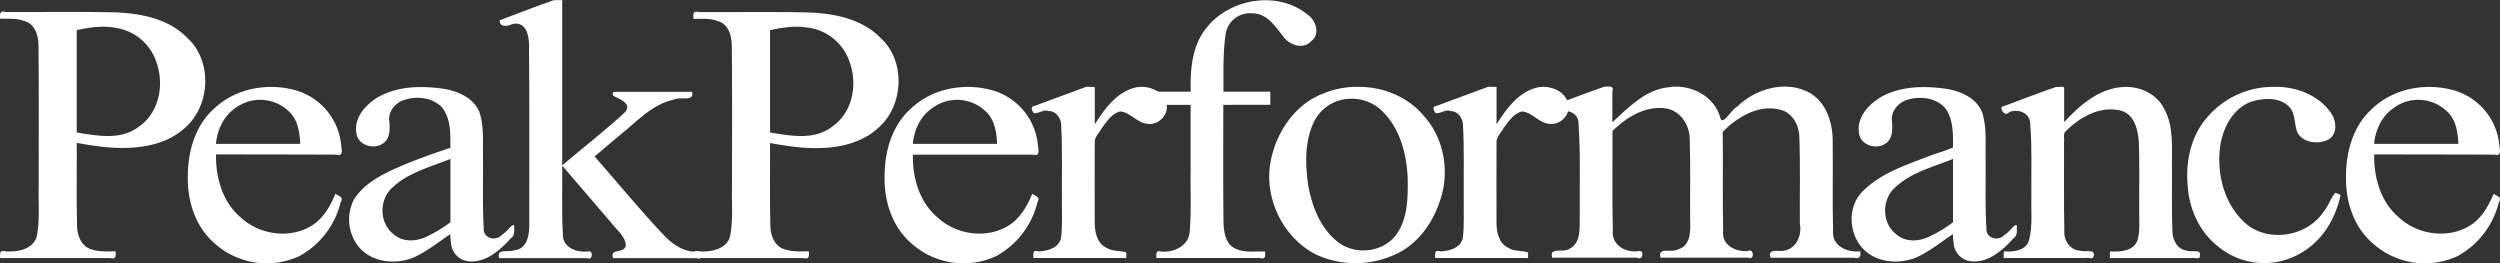
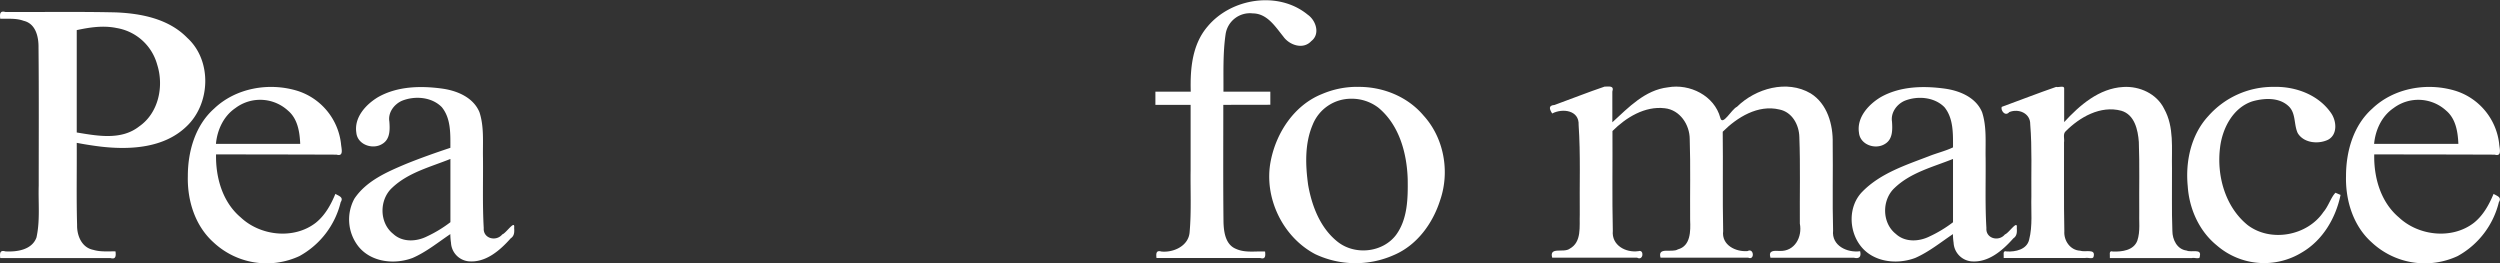
<svg xmlns="http://www.w3.org/2000/svg" id="Layer_1" data-name="Layer 1" viewBox="0 0 900.12 94.77">
  <rect x="0" y="0" width="900.12" height="94.77" fill="#333333" stroke="none" />
  <defs>
    <style>.cls-1{fill:#fff}</style>
  </defs>
  <title>Artboard 1</title>
  <g id="Layer_2" data-name="Layer 2">
    <g id="Ebene_1" data-name="Ebene 1">
      <g id="g1584">
        <g id="g1586">
          <g id="g1588">
            <path id="path1590" class="cls-1" d="M27.63 51.43c.07 9.86-.15 19.74.13 29.6-.08 3.84 1.69 8.12 5.83 8.93 2.6.78 5.33.5 8 .55.19 1.61.16 3-1.85 2.4H.08c-.19-1.61-.16-3 1.85-2.4 4.18.23 9.57-.54 11.2-5 1.35-6.1.62-12.41.81-18.62 0-16.6.09-33.19-.07-49.78.06-3.85-1-8.59-5.33-9.61-2.72-1-5.64-.7-8.46-.75-.18-1.61-.18-3 1.85-2.44 13.28.07 26.56-.16 39.83.15 9.16.38 19 2.32 25.67 9.17 9 8.19 8.4 23.85-.4 32C59 53.3 46.9 54 36.38 52.8q-4.38-.53-8.75-1.37zm0-3.73c7.42 1.21 16 2.9 22.46-2.17 7-4.83 9-14.46 6.5-22.27A18.24 18.24 0 0 0 42 10.09c-4.77-1-9.67-.26-14.37.75V47.7z" />
            <path id="path1592" class="cls-1" d="M77.79 55.6c-.17 8.31 2.32 17.17 8.9 22.69 7.11 6.68 19.16 8 27 1.92 3.34-2.67 5.46-6.52 7.07-10.41 1.15.74 3.09 1.15 1.9 3a30.28 30.28 0 0 1-14.85 19.4 28 28 0 0 1-31-5c-6.64-6-9.41-15.11-9.18-23.83 0-8.84 2.65-18.19 9.43-24.23 7.88-7.55 20-9.6 30.26-6.36a22.7 22.7 0 0 1 15.45 18.9c.13 1.8 1.14 4.79-1.6 4q-21.68-.08-43.38-.08zm0-3.79h30.3c-.18-4.33-.92-9.07-4.42-12a14.83 14.83 0 0 0-18.92-.89c-4.24 2.87-6.54 7.85-7 12.88z" />
            <path id="path1594" class="cls-1" d="M162.17 84.27c-4.46 3-8.68 6.46-13.63 8.61-6.51 2.45-14.87 1.56-19.46-4.11a15.7 15.7 0 0 1-1.48-17.24c4.3-6.43 11.75-9.63 18.63-12.53 5.24-2.12 10.57-4 15.93-5.78 0-5 .24-10.57-3.1-14.65-3.64-3.7-9.73-4.15-14.37-2.27-2.84 1.28-5.05 4.27-4.5 7.48.21 2.83.32 6.3-2.49 8-3.44 2.24-9 .34-9.4-4-.86-5.52 3.44-10.19 7.84-12.82 7.07-4 15.63-4.13 23.49-3 5.25.81 10.85 3.24 13 8.44 1.74 5.31 1.15 11 1.27 16.5.08 8.4-.21 16.82.27 25.21-.28 3.78 4.46 5 6.68 2.28 1.38-.42 4.65-5.54 4.27-2.32.1 1.43.12 2.85-1.24 3.74-3.86 4.36-9.07 8.91-15.31 8.26a7.08 7.08 0 0 1-6.19-6.68 21.72 21.72 0 0 1-.24-3zm0-4.24v-22.8c-7.21 2.9-15.21 4.88-21 10.4-4.67 4.29-4.65 12.6.4 16.58 3.31 3.08 8.32 2.83 12.14.92a45.56 45.56 0 0 0 8.46-5.13z" />
-             <path id="path1596" class="cls-1" d="M202.43 0v59.52c7.36-6.23 15-12.18 22.11-18.67 4-3.56-2.31-5.45-3.82-6.41-.65-2.13 1.78-1.19 3.07-1.38h25.38c.94 3.79-4.36 1.55-6.55 2.8-8 1.69-13.52 8.16-19.69 13l-8.85 7.47c8.5 9.67 16.65 19.67 25.55 29 3.14 3.14 7.22 5.68 11.84 5.26 1.82-.48 1.49 3.48-.58 2.35h-30.17c-1.25-3.76 3.85-1.41 4.6-4.45-.08-3.45-3.32-5.68-5.25-8.28l-17.65-20.58c.1 8.22-.24 16.46.24 24.67-.16 4.89 5 6.65 9 6.26 2.06-.76 1.85 3.52-.34 2.37h-31.61c-1-3.58 3.05-2 5.27-2.78 5.2-.41 5.73-6.28 5.58-10.36-.05-20.68.11-41.36-.09-62 .2-3.82-.47-10.23-5.88-9.17-2.09 1-4.8 1.25-4.65-1.34 6.49-2.38 12.94-5 19.46-7.23h3z" />
-             <path id="path1598" class="cls-1" d="M277.25 51.43c.07 9.86-.15 19.74.13 29.6-.08 3.84 1.68 8.12 5.82 8.93 2.6.77 5.33.5 8 .55.19 1.61.16 3-1.85 2.4H249.7c-.19-1.61-.16-3 1.85-2.4 4.18.23 9.57-.54 11.2-5 1.35-6.1.62-12.41.81-18.62 0-16.6.09-33.19-.07-49.78.06-3.85-1-8.58-5.33-9.61-2.72-1-5.63-.67-8.46-.72-.18-1.61-.18-3 1.85-2.44 13.27.07 26.56-.16 39.83.15 9.16.38 19 2.32 25.67 9.17 9 8.19 8.4 23.85-.4 32-8.07 7.7-20.11 8.41-30.64 7.2q-4.4-.53-8.76-1.37zm0-3.73c7.42 1.21 16 2.9 22.46-2.17 7.23-5 9.08-15 6.29-22.92a18.37 18.37 0 0 0-15.74-12.75c-4.35-.62-8.74.08-13 1V47.7z" />
-             <path id="path1600" class="cls-1" d="M328.68 55.6c-.18 8.32 2.32 17.17 8.9 22.69 7.11 6.68 19.16 8 27 1.92 3.33-2.67 5.46-6.53 7.07-10.41 1.15.74 3.09 1.15 1.89 3a30.33 30.33 0 0 1-14.85 19.4 28 28 0 0 1-31-5c-6.64-5.95-9.42-15.11-9.19-23.83 0-8.84 2.65-18.19 9.43-24.23 7.87-7.55 20-9.6 30.26-6.36a22.69 22.69 0 0 1 15.44 18.9c.13 1.8 1.14 4.79-1.6 4h-43.39zm0-3.79H359c-.17-4.33-.92-9.07-4.42-12a14.84 14.84 0 0 0-18.92-.89c-4.27 2.87-6.55 7.86-7 12.88z" />
-             <path id="path1602" class="cls-1" d="M394.18 31.29v13.47c3.43-5.46 7.65-11.31 14.17-13.14 4.45-1.22 10.29.74 11.59 5.53 1.16 4.11-3 8.25-7.1 7.39-3.64-.45-5.92-4.21-9.59-4.41-3 .79-4.79 3.65-6.56 6-.87 1.7-2.69 3.2-2.53 5.23 0 9.78-.06 19.57 0 29.35.1 3.27 1 7.08 4.3 8.55 2.07 1.37 5.29.91 7.07 1.64-.12.87.48 2.47-.94 2h-32.53c0-1.42-.37-3.09 1.79-2.39 3.22-.1 7.24-1.12 8.16-4.71.59-4.81.24-9.69.33-14.53-.07-8.65.19-17.3-.25-25.94.06-2.62-1.74-5.37-4.58-5.34-1.77-1-5.09 2.1-5.72.08-.58-1.09-.43-1.81.88-2l18.48-6.83z" />
            <path id="path1604" class="cls-1" d="M440.45 37.75c0 14.08-.09 28.17.07 42.26.11 3.62.73 8.15 4.6 9.64 3.27 1.45 6.91.73 10.37.91.16 1.53.18 2.91-1.75 2.34h-37.35c-.17-1.53-.18-2.91 1.75-2.34 4.48.45 9.91-2.09 10.19-7.1.65-7.42.24-14.89.35-22.34V37.75H416V33h12.73c-.24-8.13.48-16.92 6-23.39 8.5-10.3 25.54-13 36.1-4.33 3 2.07 4.59 7 1.29 9.52-2.9 3.17-7.88 1.47-10.07-1.65-2.89-3.57-5.81-8.3-11-8.33a8.85 8.85 0 0 0-9.78 7.55c-1 6.83-.72 13.76-.77 20.64h16.88v4.71z" />
            <path id="path1606" class="cls-1" d="M488.66 31.29c9-.19 18.06 3.4 23.89 10.32 7.36 8.07 9.51 20.13 6 30.38-2.65 8.4-8.28 16.2-16.53 19.77a34 34 0 0 1-28.49-.26c-11.79-6.2-18.6-20.52-16-33.58 2-10.22 8.52-20.11 18.47-24.07a31.9 31.9 0 0 1 12.67-2.58zm-2.22 4.26a14.86 14.86 0 0 0-13.78 9.28c-2.94 6.83-2.66 14.58-1.66 21.81 1.35 7.64 4.41 15.55 10.67 20.46s16.22 3.82 21-2.55c4.18-5.74 4.27-13.25 4.17-20.08-.3-9.38-3.06-19.48-10.54-25.68a15.76 15.76 0 0 0-9.87-3.24z" />
-             <path id="path1608" class="cls-1" d="M538.83 31.29v13.47c3.43-5.46 7.65-11.31 14.17-13.14 4.46-1.22 10.28.74 11.59 5.53 1.16 4.11-3 8.24-7.09 7.39-3.65-.45-5.92-4.21-9.59-4.41-3 .79-4.79 3.65-6.56 6-.88 1.69-2.69 3.2-2.53 5.23 0 9.78-.06 19.57 0 29.35.1 3.27 1 7.08 4.3 8.55 2.07 1.37 5.29.91 7.07 1.64-.12.87.48 2.47-.94 2h-32.53c0-1.42-.36-3.09 1.79-2.39 3.22-.1 7.25-1.12 8.16-4.71.61-4.81.25-9.69.35-14.53-.07-8.65.19-17.3-.26-25.94.07-2.62-1.74-5.37-4.58-5.34-1.77-1-5.1 2.1-5.73.08-.58-1.09-.42-1.81.89-2l18.48-6.83z" />
            <path id="path1610" class="cls-1" d="M580.55 44c5.81-5.32 11.72-11.6 20-12.56 7.85-1.4 16.74 3 18.85 11 .81 3.09 4-3.09 6-4 6.75-6.63 18-9.83 26.53-4.81 6 3.74 8.09 11.23 7.93 17.94.14 10.43-.15 21 .14 31.43-.59 5.46 5.09 8.09 9.74 7.45.45 2-.27 2.82-2.3 2.34h-30c-.79-2.72 1.21-2.53 3.36-2.44 5.39.22 8.18-5.05 7.23-9.84-.08-10.38.21-20.78-.18-31.15-.09-4.37-2.55-9-7.15-9.93-7.72-1.87-15.26 2.82-20.44 8 .16 11.9-.1 23.86.16 35.78-.64 5 4.5 7.54 8.78 7.19 2.32-1.27 2.65 3.45.24 2.38h-31.57c-1.17-4.06 4.06-1.62 6.26-3 4.64-1.24 4.56-6.66 4.4-10.52-.08-9.72.17-19.45-.15-29.16 0-5.2-3.52-10.55-9-11.13-7.16-.85-13.94 3.33-18.82 8.21.07 12-.15 23.94.13 35.91-.51 5.21 4.66 8 9.25 7.33 2.11-.69 1.79 3.61-.5 2.36h-30.57c-1.17-4.11 4.09-1.59 6.29-3.23 4.43-2.41 3.46-8.07 3.63-12.32-.12-10.75.32-21.52-.41-32.24.28-5.32-5.8-6.09-9.51-4.13-1-1.54-1.48-2.9.84-3.07 6-2.17 12-4.58 18-6.6 1.56 0 3.56-.49 2.81 1.79V44z" />
            <path id="path1612" class="cls-1" d="M703.18 84.27c-4.46 3-8.69 6.45-13.63 8.61-6.51 2.44-14.87 1.56-19.46-4.11s-4.68-14.65.52-19.83c6.45-6.55 15.46-9.47 23.84-12.68 2.84-1.14 6.13-1.93 8.73-3.2 0-4.93.19-10.45-3.1-14.48-3.65-3.69-9.73-4.15-14.37-2.27-2.84 1.28-5 4.27-4.5 7.48.18 2.83.32 6.3-2.48 8-3.45 2.24-9 .35-9.41-4-.86-5.52 3.45-10.19 7.84-12.82 7.08-4 15.64-4.13 23.49-3 5.25.81 10.85 3.24 13 8.44 1.73 5.31 1.15 11 1.27 16.5.08 8.4-.22 16.82.28 25.21-.29 3.78 4.46 5 6.67 2.28 1.38-.42 4.65-5.54 4.27-2.32.1 1.43.11 2.85-1.24 3.74-3.86 4.36-9.07 8.91-15.31 8.26a7.08 7.08 0 0 1-6.2-6.68 21.86 21.86 0 0 1-.24-3zm0-4.24v-22.8c-7.22 2.9-15.22 4.87-21 10.4-4.67 4.29-4.65 12.6.4 16.58 3.31 3.08 8.33 2.83 12.15.92a45.57 45.57 0 0 0 8.44-5.1z" />
            <path id="path1614" class="cls-1" d="M743.16 44c5.61-6.11 12.59-12.19 21.28-12.68 5.9-.39 12.12 2.43 14.78 7.9 3.64 6.55 2.63 14.23 2.8 21.42.06 7.5-.15 15 .14 22.5 0 3.14 1.7 6.65 5.13 7.07 1.73.8 5.51-.86 4.74 2.06.15 1.31-2 .35-2.84.64h-29.54c.13-1-.57-2.89 1.13-2.34 3.25.09 7.38-.39 8.74-3.87 1.17-3.42.57-7.14.71-10.7-.07-8.3.16-16.61-.15-24.9-.32-4.36-1.53-9.84-6.32-11.23-7.48-2-15 2.32-20.08 7.46-1 1-.31 2.63-.53 3.93.06 10.68-.12 21.37.11 32-.23 3.35 2.1 6.82 5.65 7 1.89.68 5.73-.93 4.88 2.18-.16 1-2.13.19-3 .45h-29.36c.13-1-.57-2.89 1.14-2.34 3.09.15 7.13-.69 8-4.18 1.33-5.12.66-10.46.82-15.69-.1-8.64.29-17.31-.41-25.93.08-4-4.22-5.76-7.54-4.39-1.61 1.83-3.26-.91-2.69-1.89 6.52-2.37 13-4.92 19.56-7.18.86.29 2.94-.64 2.89.57V44z" />
            <path id="path1616" class="cls-1" d="M842.72 70.15c-1.72 8.33-6.37 16.29-13.84 20.69a26 26 0 0 1-30.67-2.44c-6.42-5.19-10-13.24-10.52-21.38-.87-8.91 1.19-18.49 7.39-25.21a31.06 31.06 0 0 1 23.67-10.53c7.77-.19 16 2.83 20.55 9.43 2 2.87 2.42 7.8-1.16 9.64-3.52 1.65-8.73 1.14-10.86-2.45-1.45-3.14-.56-7.2-3.35-9.74-3.43-3.16-8.69-2.87-12.93-1.68-7 2.27-10.82 9.67-11.66 16.55-1.29 10.11 1.77 21.39 9.91 28 8.33 6.33 21.51 3.88 27.32-4.73 1.75-2 2.74-5.37 4.32-6.9l1.79.77z" />
            <path id="path1618" class="cls-1" d="M854.84 55.6c-.18 8.32 2.32 17.17 8.9 22.69 7.11 6.68 19.16 8 27 1.92 3.34-2.67 5.46-6.53 7.07-10.41 1.15.74 3.09 1.15 1.9 3a30.3 30.3 0 0 1-14.85 19.4 28 28 0 0 1-31-5c-6.64-5.95-9.41-15.12-9.18-23.83 0-8.84 2.64-18.19 9.42-24.23 7.87-7.55 20-9.6 30.26-6.36a22.69 22.69 0 0 1 15.45 18.9c.13 1.8 1.14 4.79-1.6 4q-21.68-.08-43.37-.08zm0-3.79h30.29c-.18-4.33-.92-9.07-4.42-12a14.84 14.84 0 0 0-18.92-.89c-4.24 2.87-6.53 7.86-7 12.88z" />
          </g>
        </g>
      </g>
    </g>
  </g>
</svg>